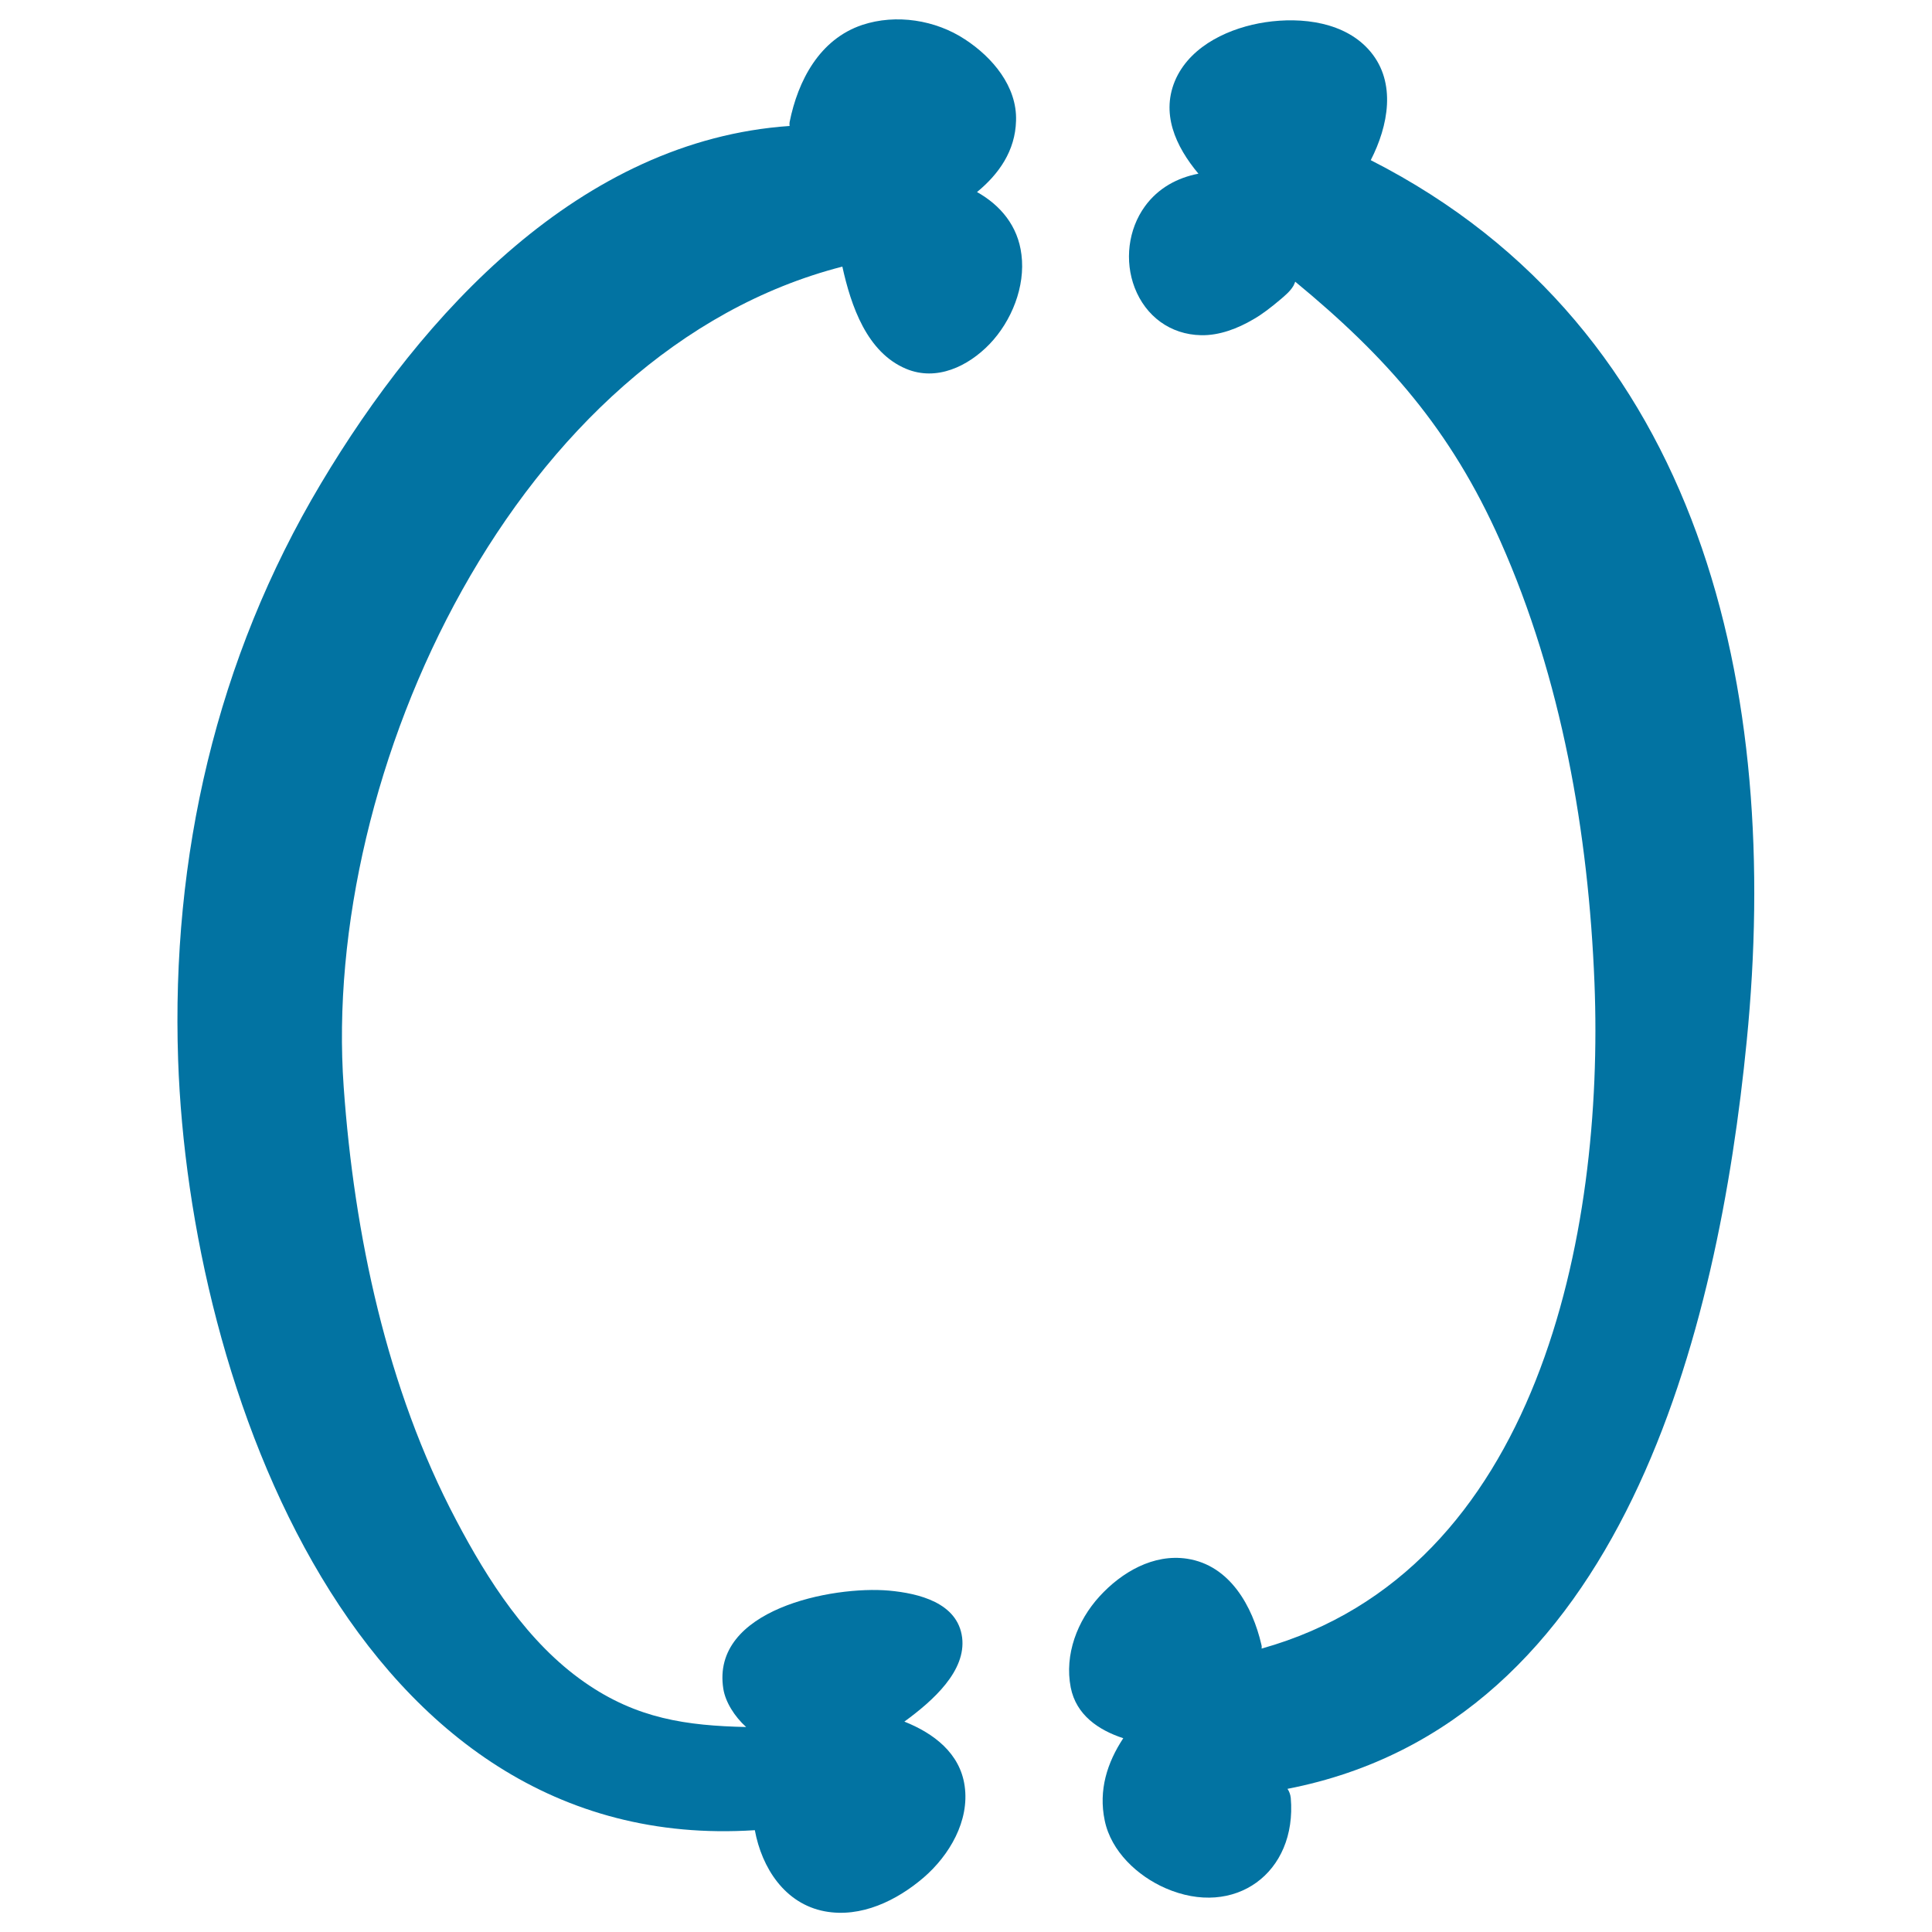
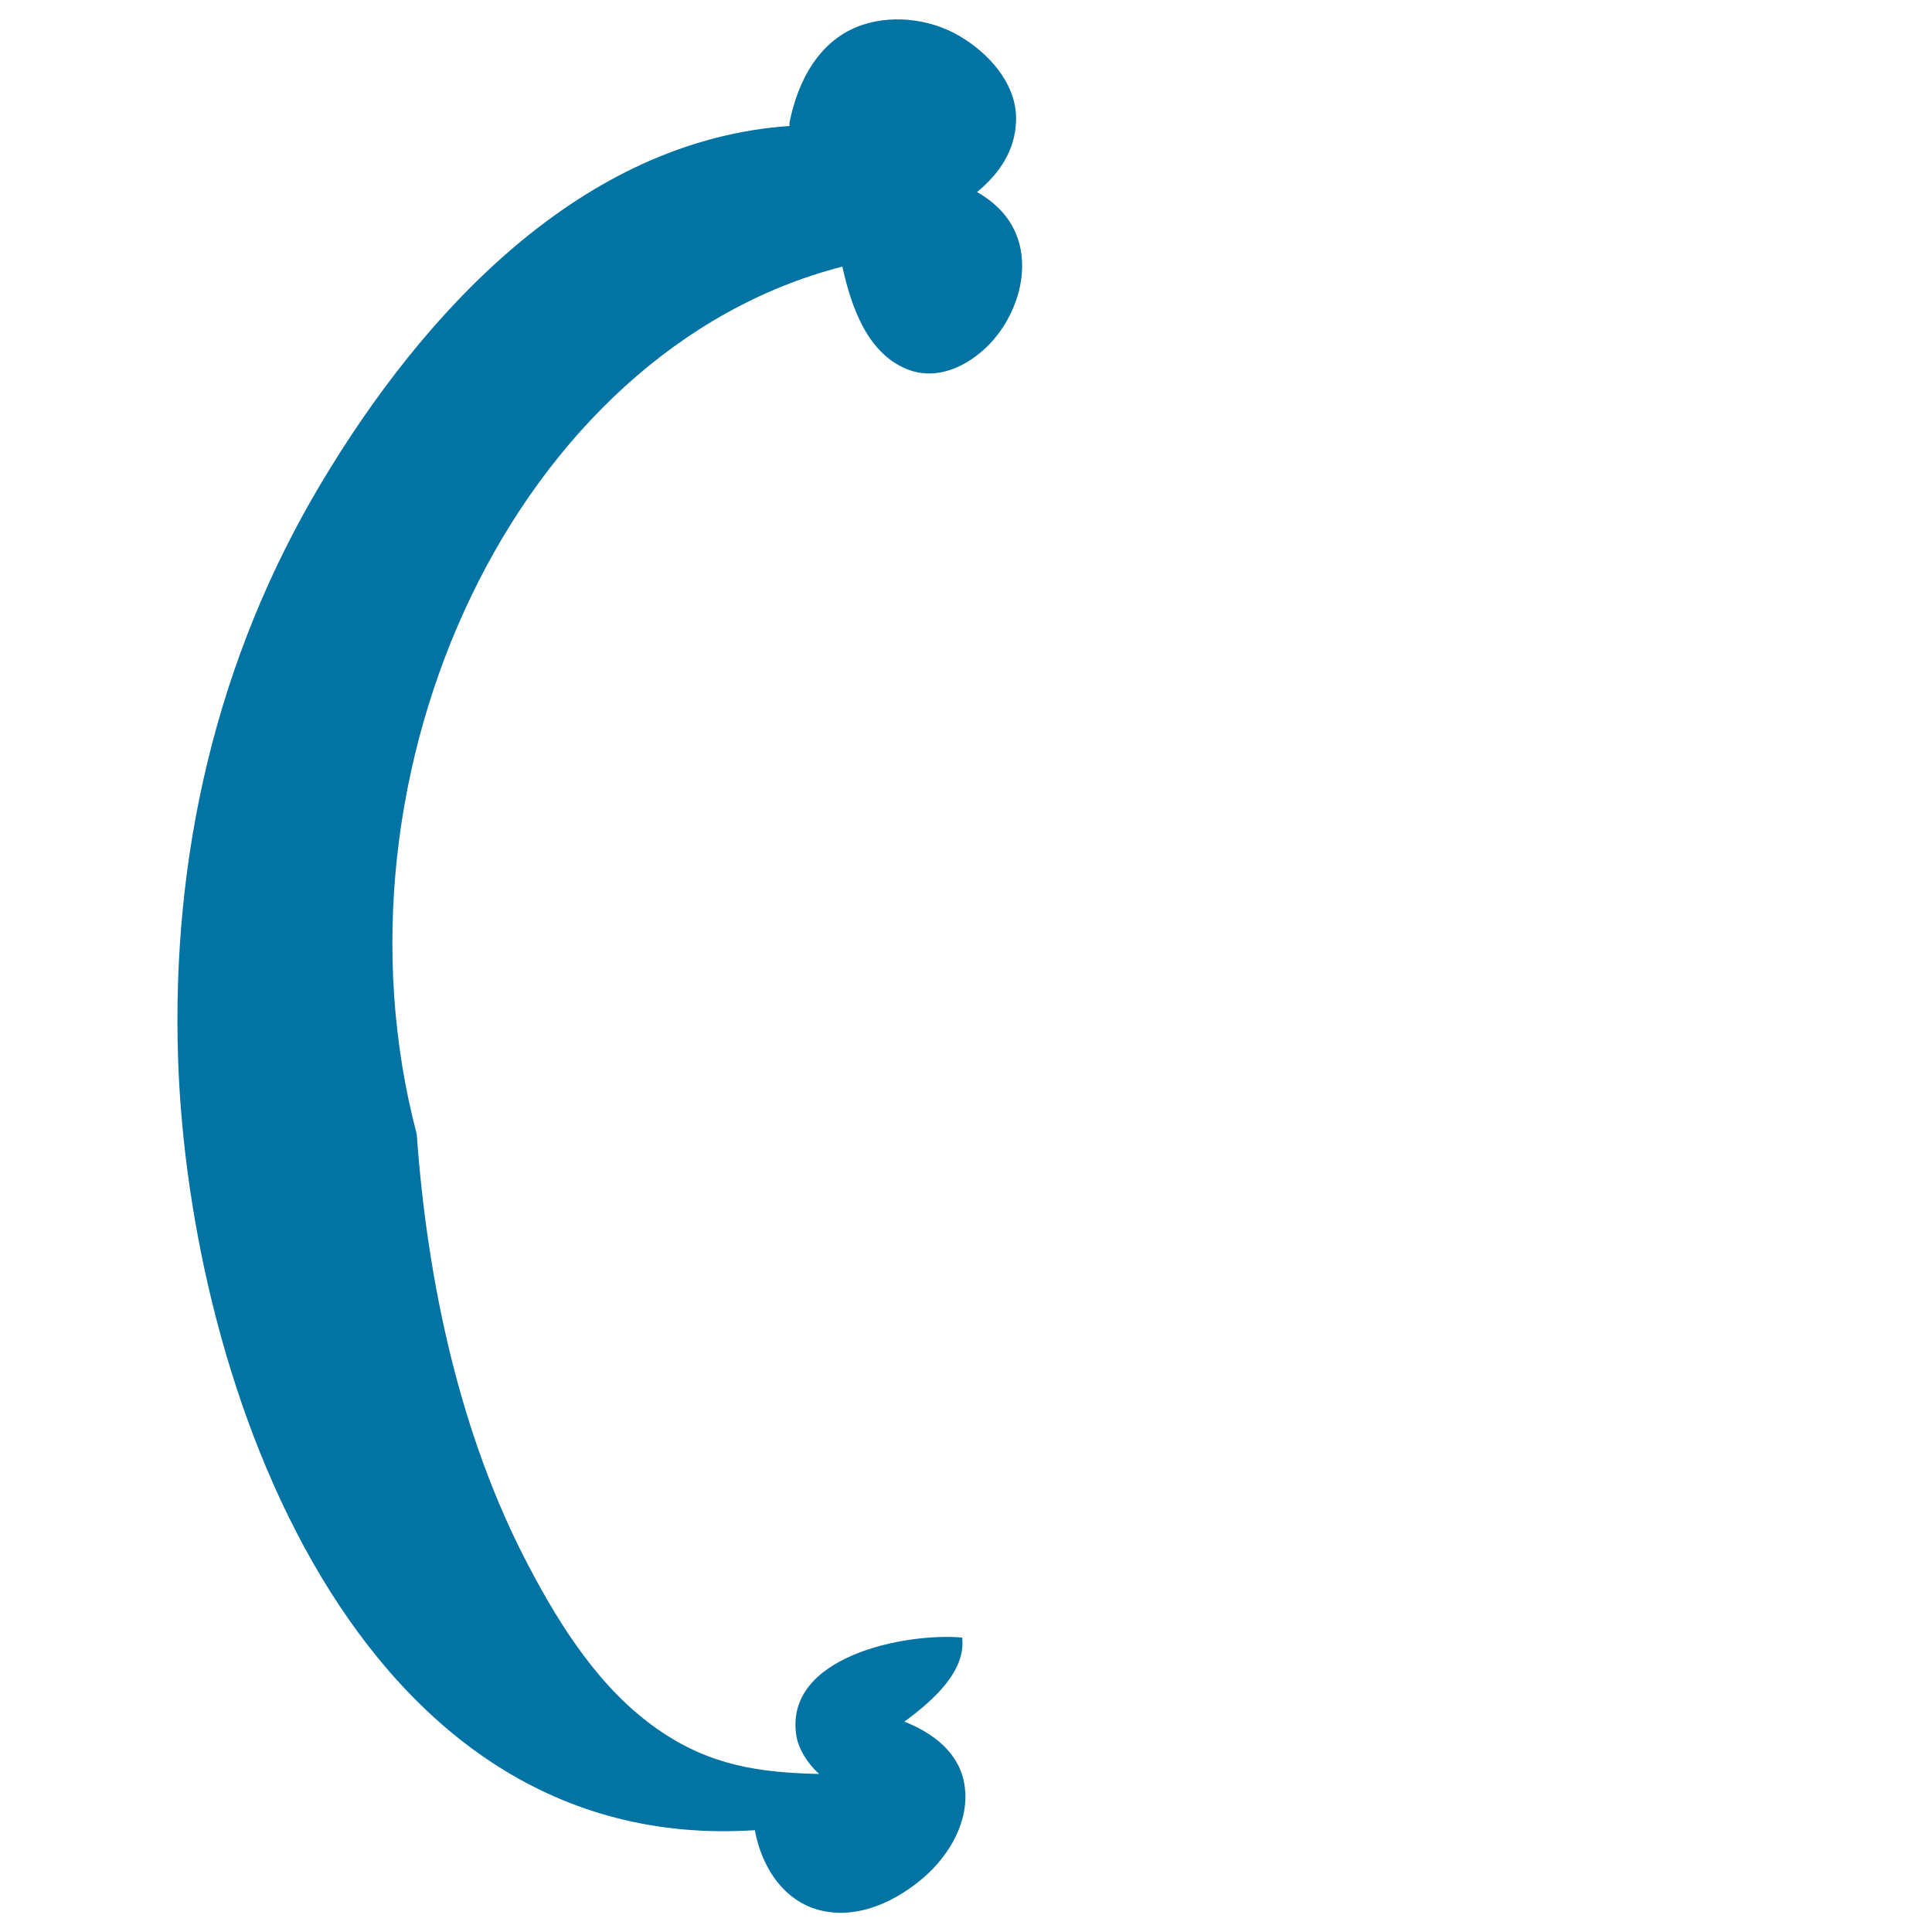
<svg xmlns="http://www.w3.org/2000/svg" viewBox="0 0 1000 1000" style="fill:#0273a2">
  <title>Bones Thin Filled Couple SVG icon</title>
  <g>
    <g>
-       <path d="M505.7,99.4c11.3-9.3,19.8-21.3,20.2-36.9c0.6-17.8-12.3-32.9-26.4-42.1c-15.3-10.1-35.7-13.3-53.2-7.5c-22.1,7.4-33.3,28.8-37.6,50.3c-0.1,0.7-0.1,1.4,0,2c-108.1,7.4-190.1,97-242.6,185.1c-54.2,90.8-77.5,193.2-73.9,298.4c5.8,168.7,92.4,412,298.5,398.6c3.6,19.5,15.5,38.1,36.2,42c18.8,3.5,37.3-5.6,51.2-17.5c13.3-11.5,23.8-29.3,21.2-47.4c-2.4-17-16.1-27.3-31.2-33.3c15.1-11,32-26.3,29.9-43.5c-2.3-18.1-22.6-22.9-37.8-24.3c-29.3-2.6-92.4,9.7-85.8,50.9c1.1,6.8,5.8,14.3,11.8,19.7c-30.7-0.7-56.5-4.2-83.7-23.2c-29.4-20.5-50-52.7-66.4-83.9c-35.9-67.9-52.8-148-58.2-224.1C166.2,399.4,267.2,181.3,436,138c4.5,20.4,12.7,44.4,33,52.9c15.8,6.6,32.1-1.3,43.2-12.8c11.4-11.9,18.6-29.8,16.5-46.3C526.9,116.9,517.8,106.2,505.7,99.4z" />
-       <path d="M709.5,82.9c9.1-17.8,13.3-40-0.1-56.1c-12.9-15.5-35.7-18.1-54.4-15.3c-18,2.7-38,11.6-46.2,28.9c-8.4,18-0.3,35.4,11.5,49.5c-10.9,2.1-20.8,7.4-27.7,16.9c-8.7,12-10.6,28.3-5.3,42.1c5.7,14.8,18.5,24.3,34.4,24.6c9.5,0.2,19-3.5,27-8.2c4.9-2.8,9.4-6.4,13.7-10c2.6-2.2,5.4-4.5,7.1-7.4c0.4-0.7,0.6-1.4,0.9-2.1c47.2,38.9,80.5,76.5,106.1,134.1c31.8,71.4,45.7,151.3,48.8,228.9c5.1,129.6-28.9,304.4-172.3,344.5c0.1-0.6,0.1-1.3-0.1-2c-4.6-19.9-16.3-41.1-38.4-44.5c-17.5-2.7-34,7-45.4,19.5c-11.5,12.6-18.2,30.1-14.9,47.1c2.8,14.3,14.4,22.1,27.2,26.3c-8.3,12.6-12.9,26.8-9.6,42.6c3.3,16,17,28.7,31.4,35c35.9,15.7,68.2-7.9,64.9-46.7c-0.2-1.8-0.8-3.4-1.7-4.7C840.3,892.1,889.4,688,904.1,538.8C922,358.3,882,170.7,709.5,82.9z" />
+       <path d="M505.7,99.4c11.3-9.3,19.8-21.3,20.2-36.9c0.6-17.8-12.3-32.9-26.4-42.1c-15.3-10.1-35.7-13.3-53.2-7.5c-22.1,7.4-33.3,28.8-37.6,50.3c-0.1,0.7-0.1,1.4,0,2c-108.1,7.4-190.1,97-242.6,185.1c-54.2,90.8-77.5,193.2-73.9,298.4c5.8,168.7,92.4,412,298.5,398.6c3.6,19.5,15.5,38.1,36.2,42c18.8,3.5,37.3-5.6,51.2-17.5c13.3-11.5,23.8-29.3,21.2-47.4c-2.4-17-16.1-27.3-31.2-33.3c15.1-11,32-26.3,29.9-43.5c-29.3-2.6-92.4,9.7-85.8,50.9c1.1,6.8,5.8,14.3,11.8,19.7c-30.7-0.7-56.5-4.2-83.7-23.2c-29.4-20.5-50-52.7-66.4-83.9c-35.9-67.9-52.8-148-58.2-224.1C166.2,399.4,267.2,181.3,436,138c4.5,20.4,12.7,44.4,33,52.9c15.8,6.6,32.1-1.3,43.2-12.8c11.4-11.9,18.6-29.8,16.5-46.3C526.9,116.9,517.8,106.2,505.7,99.4z" />
    </g>
  </g>
</svg>